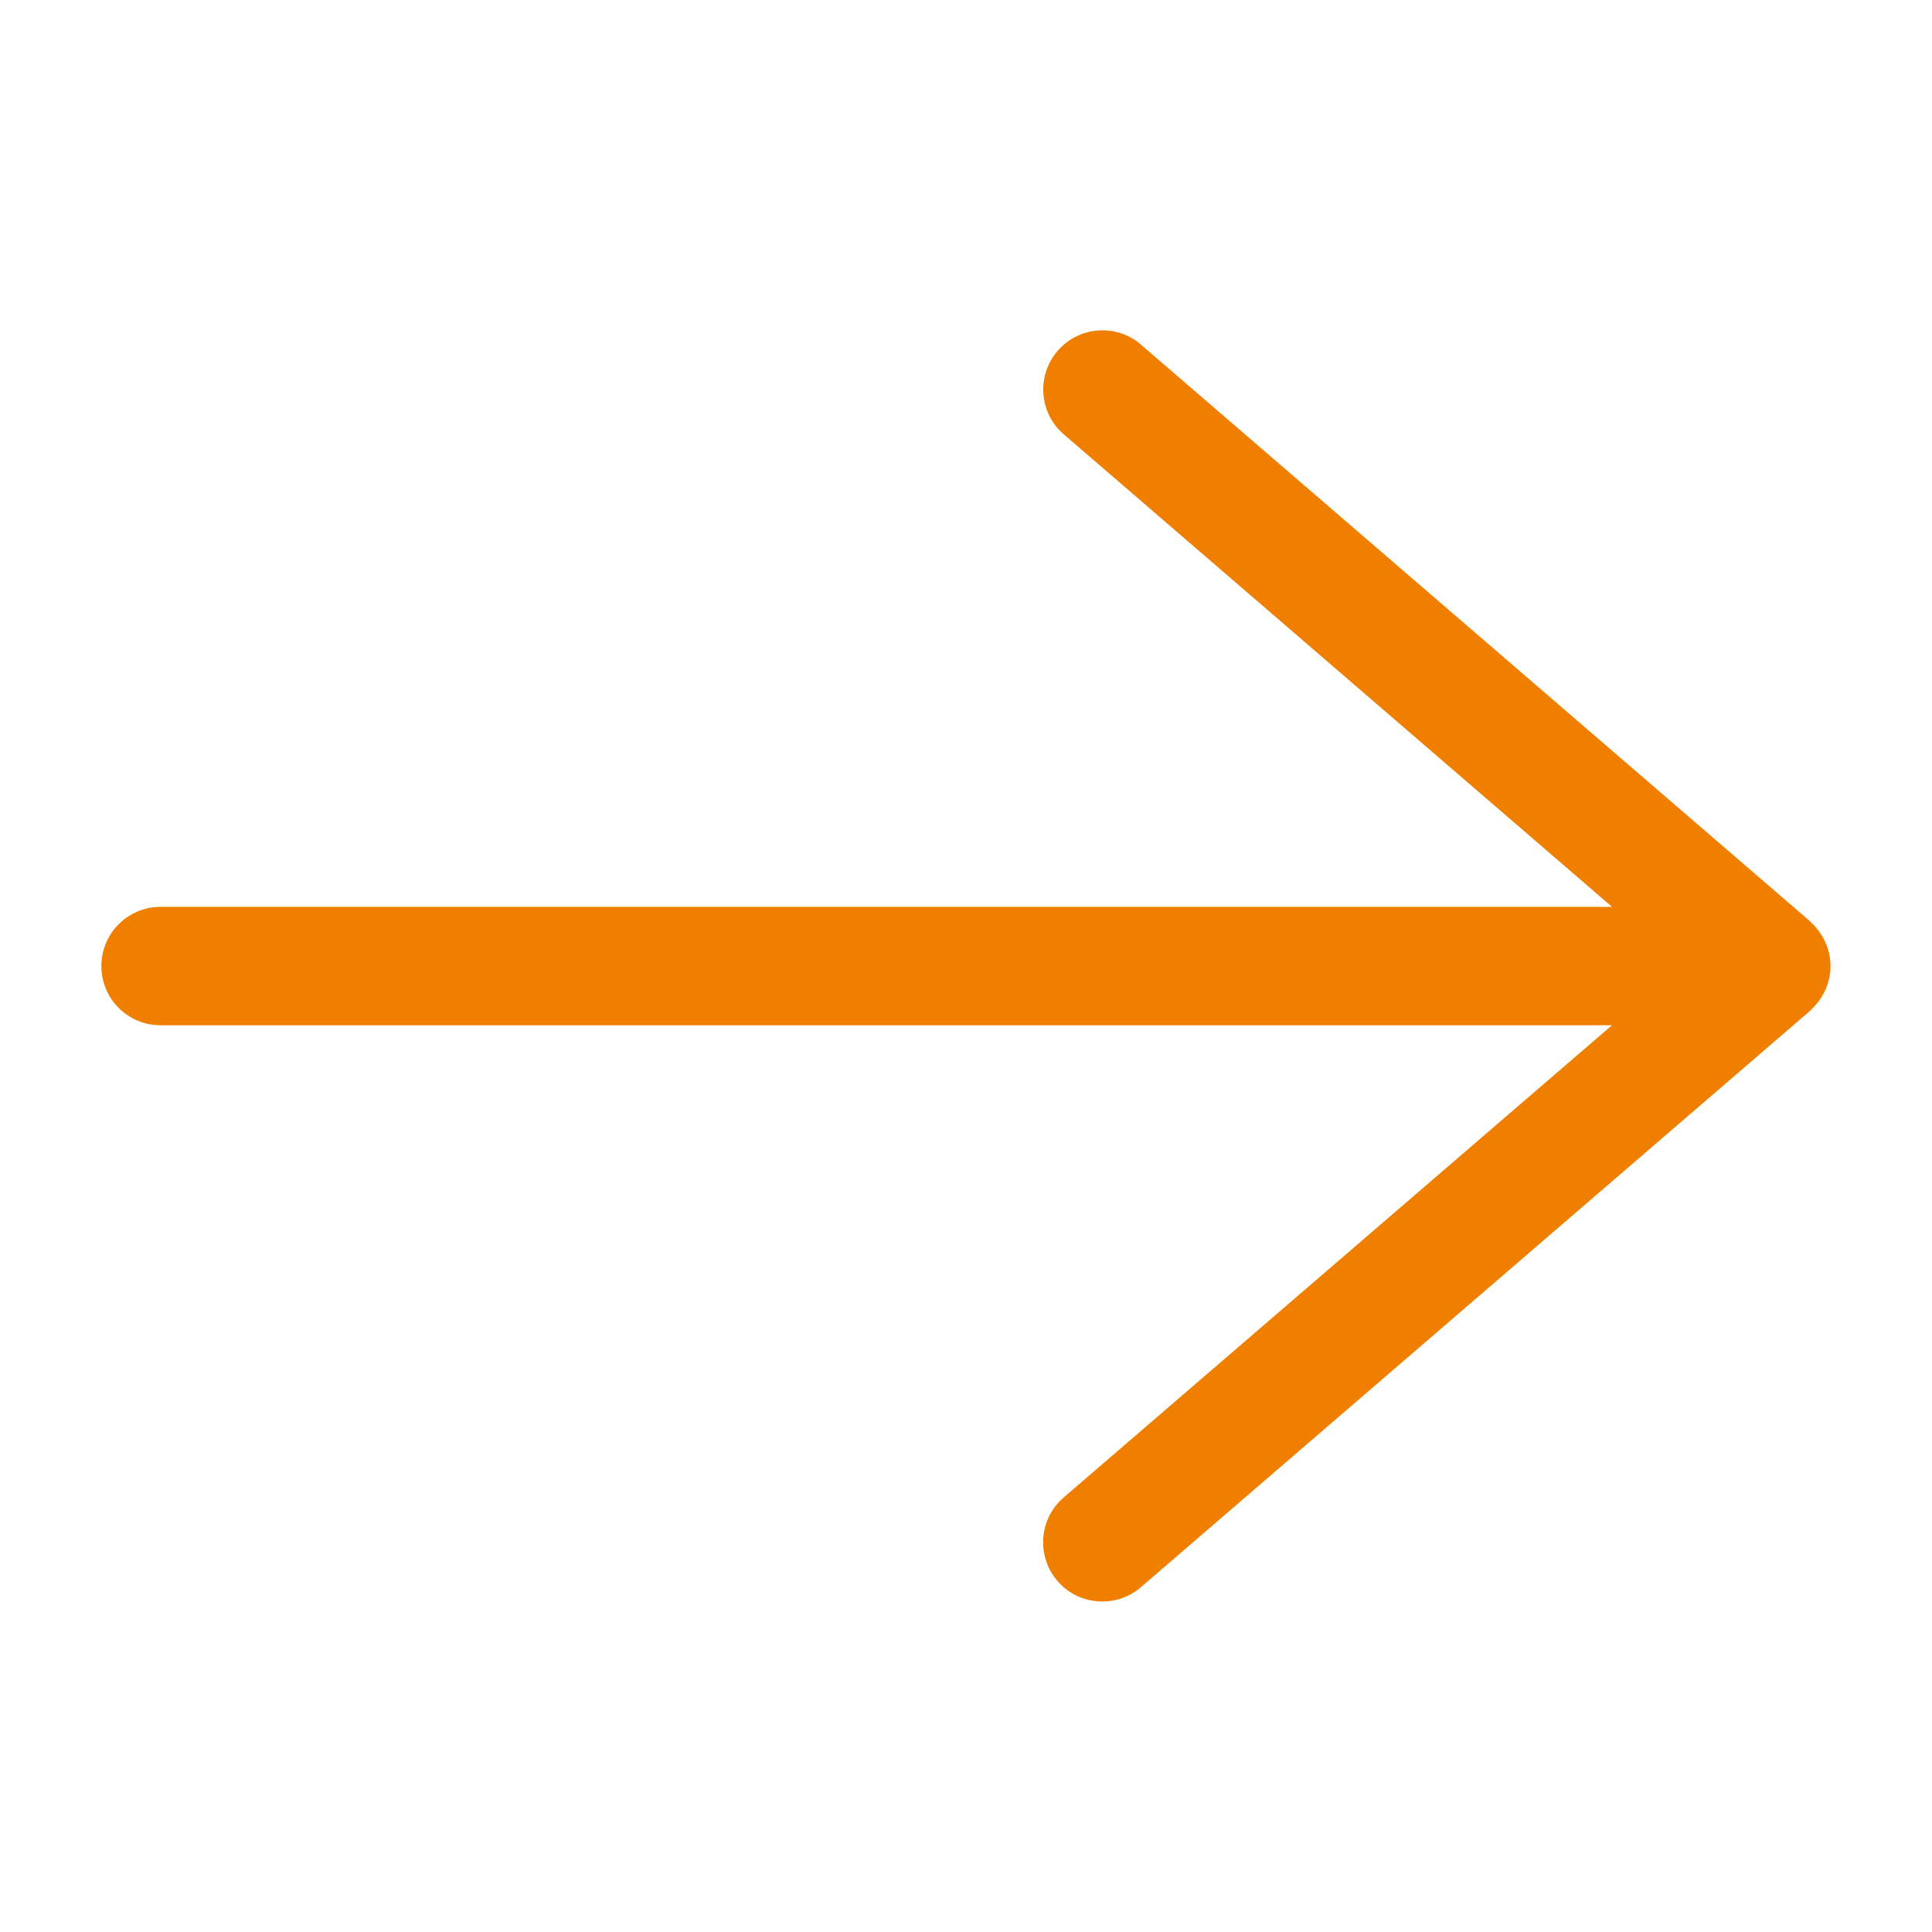
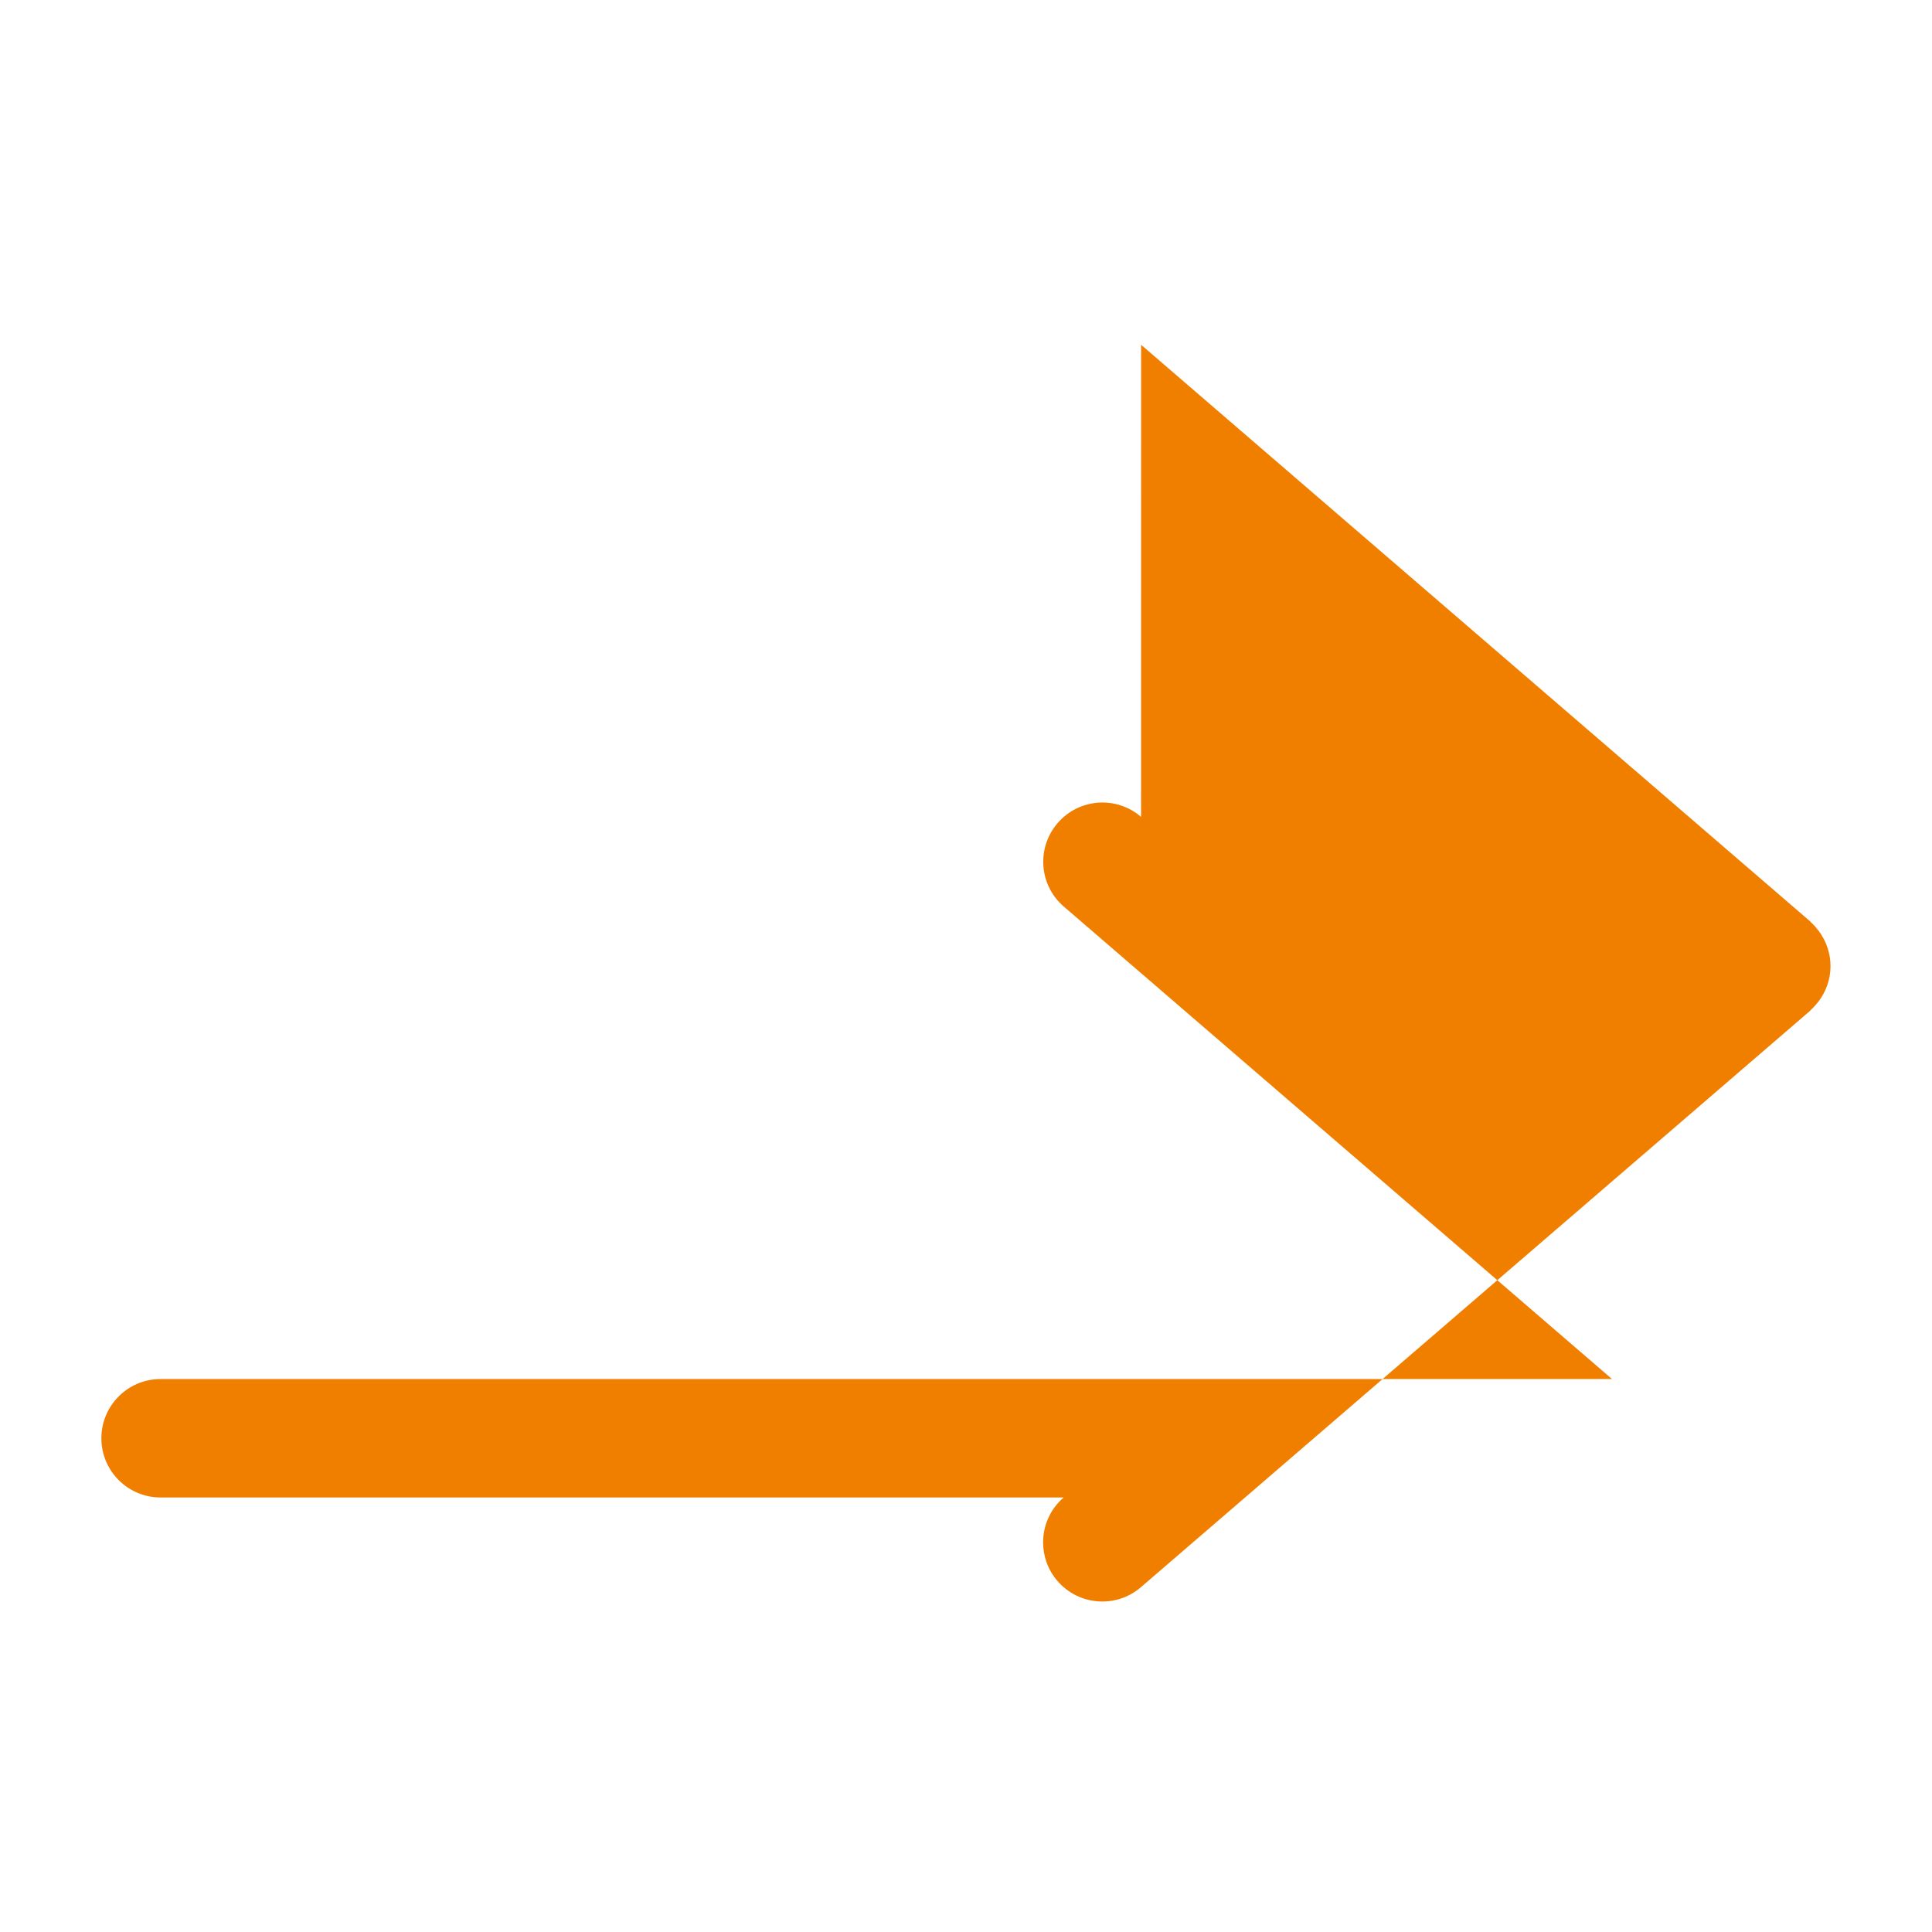
<svg xmlns="http://www.w3.org/2000/svg" id="uuid-ff0fd5dc-0d7e-46b2-b18a-39885ef4a328" data-name="Laag 1" width="34" height="34" viewBox="0 0 34 34">
-   <path d="M20.082,6.068l11.772,10.145c.008.007.013.015.02.022.044.04.083.084.119.131.004.006.009.01.013.016.129.174.208.386.208.62,0,.233-.079.446-.209.62-.004.006-.01.011-.014.017-.036.046-.075.09-.118.129-.008.007-.013.016-.021.023l-11.774,10.141c-.435.375-1.093.326-1.469-.11-.169-.196-.252-.438-.252-.679,0-.293.123-.584.362-.79l9.649-8.31H2.826c-.575,0-1.042-.466-1.042-1.042,0-.575.466-1.042,1.042-1.042h25.543s-9.648-8.315-9.648-8.315c-.435-.374-.485-1.031-.109-1.469.376-.436,1.033-.485,1.469-.109Z" fill="#f07f00" />
+   <path d="M20.082,6.068l11.772,10.145c.008.007.013.015.02.022.044.04.083.084.119.131.004.006.009.01.013.016.129.174.208.386.208.62,0,.233-.079.446-.209.62-.004.006-.01.011-.014.017-.036.046-.075.09-.118.129-.008.007-.013.016-.021.023l-11.774,10.141c-.435.375-1.093.326-1.469-.11-.169-.196-.252-.438-.252-.679,0-.293.123-.584.362-.79H2.826c-.575,0-1.042-.466-1.042-1.042,0-.575.466-1.042,1.042-1.042h25.543s-9.648-8.315-9.648-8.315c-.435-.374-.485-1.031-.109-1.469.376-.436,1.033-.485,1.469-.109Z" fill="#f07f00" />
</svg>